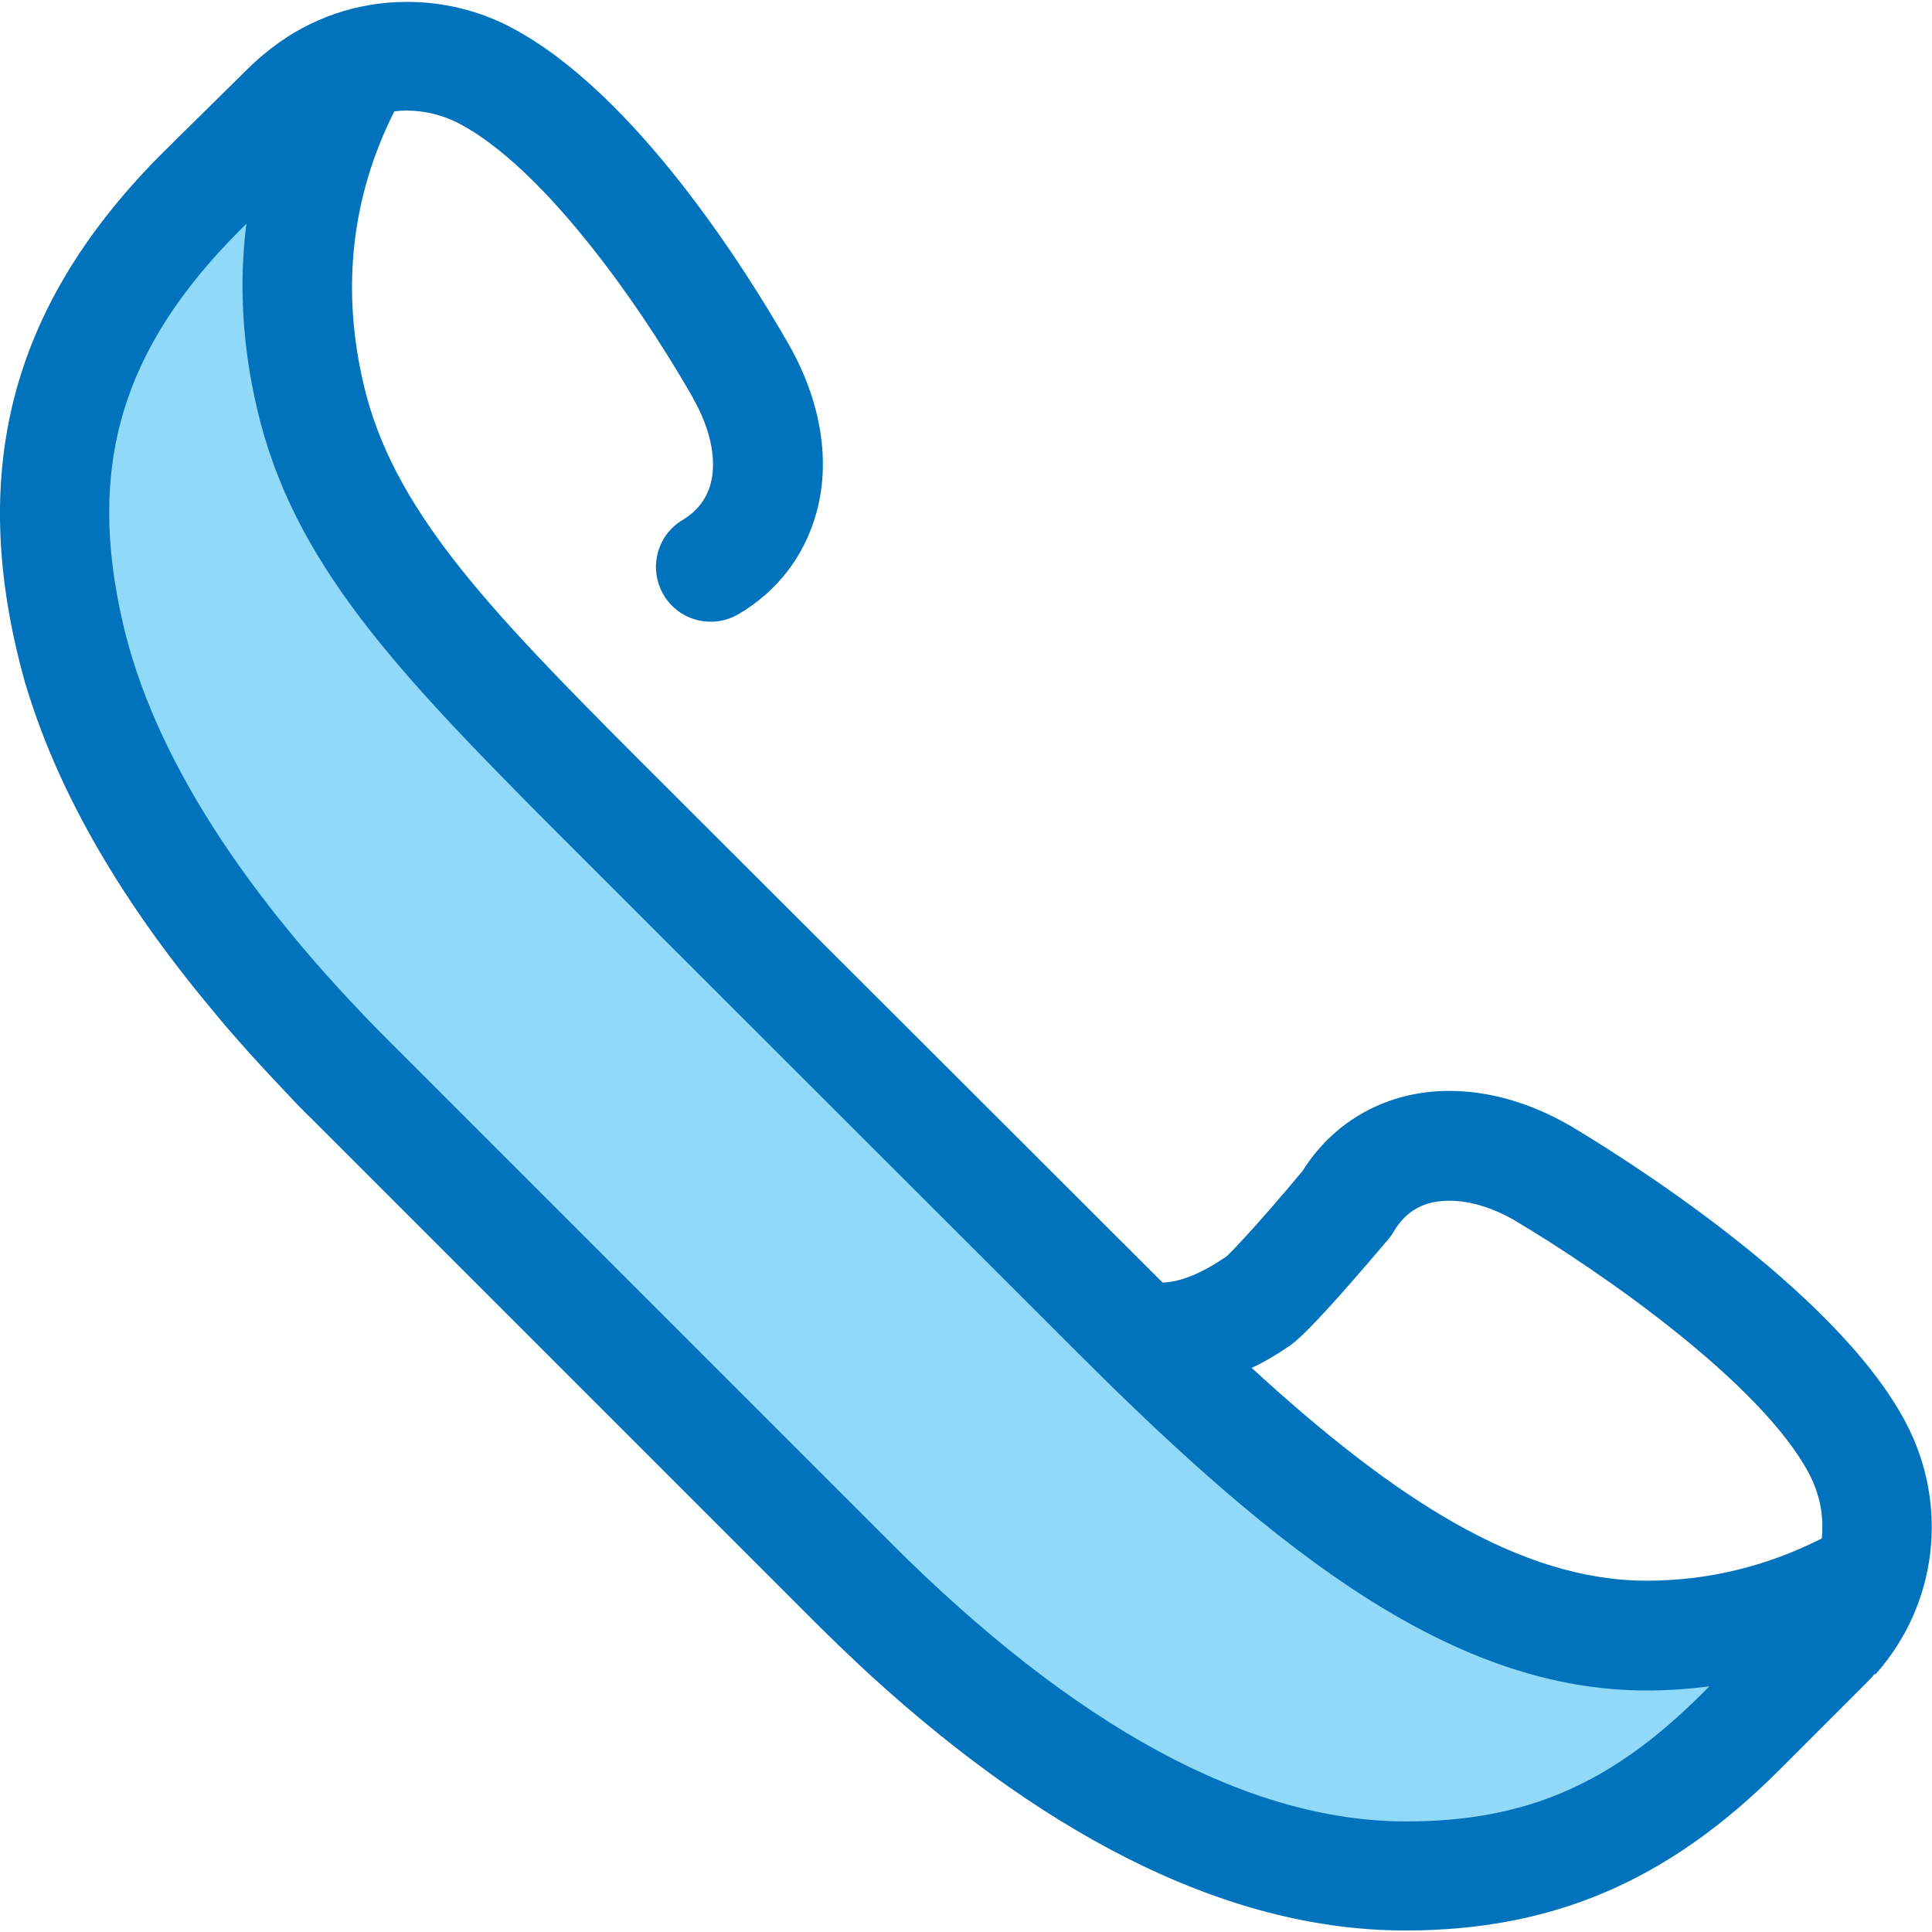
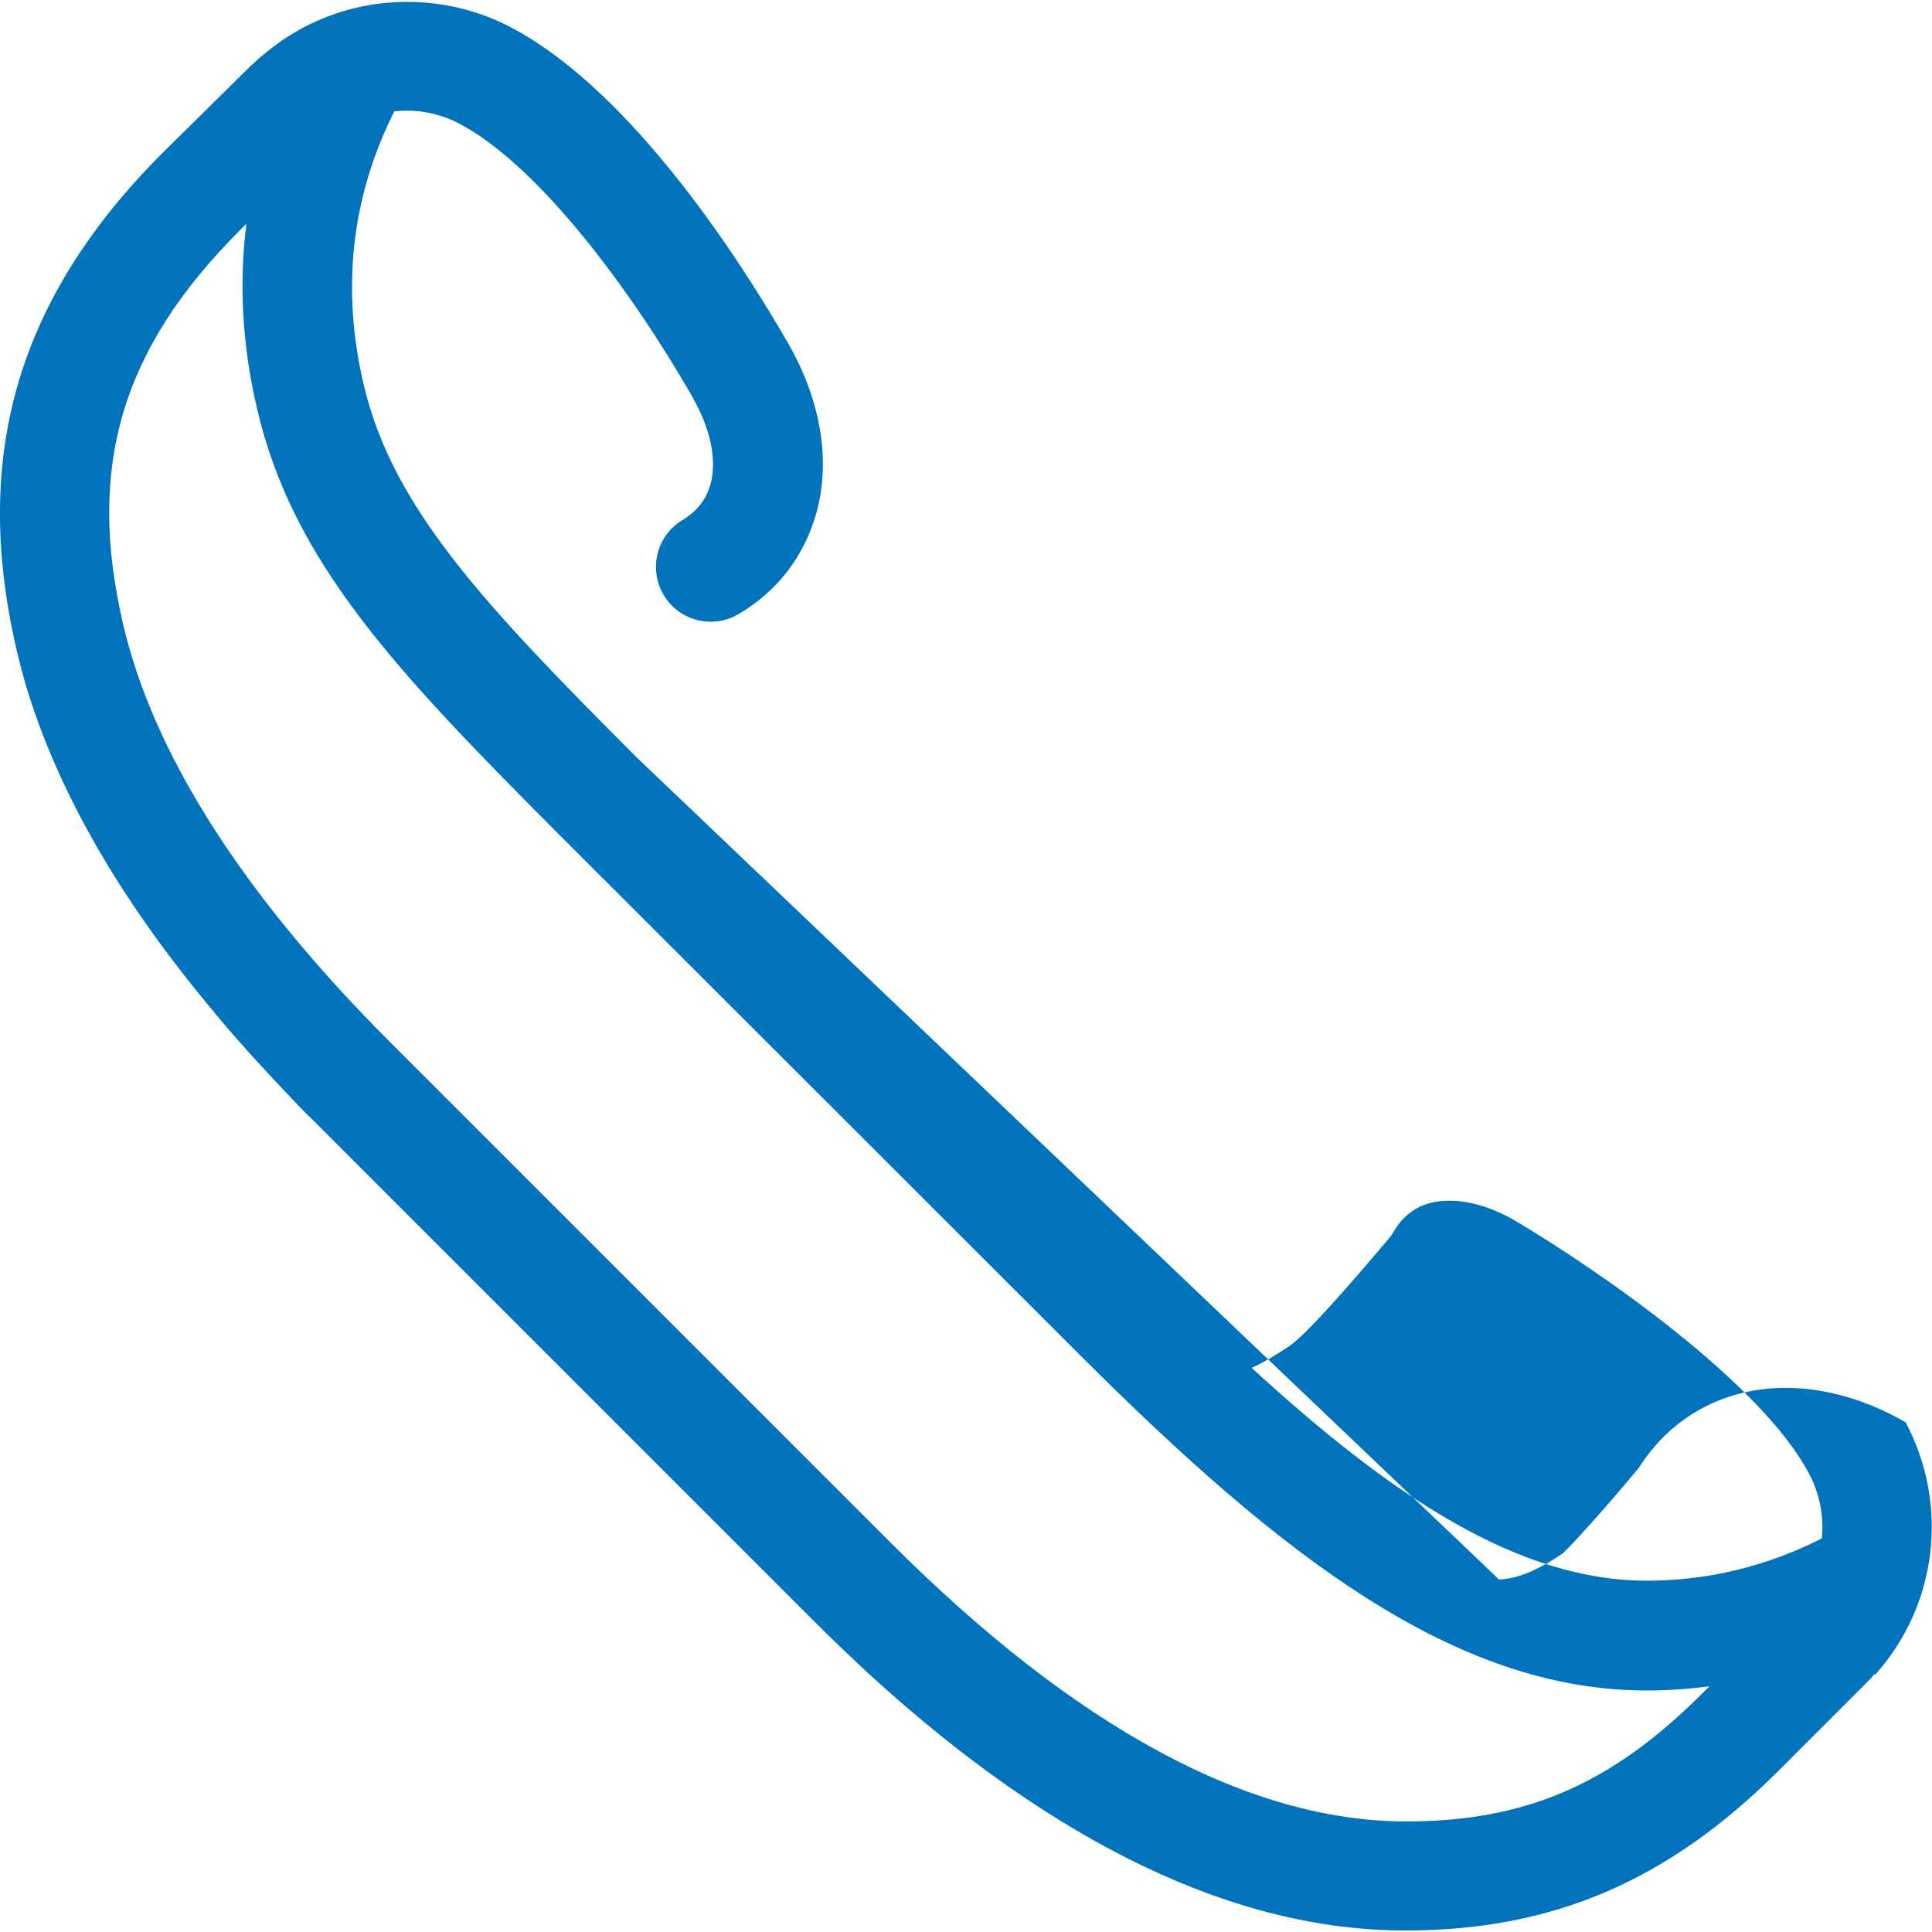
<svg xmlns="http://www.w3.org/2000/svg" version="1.1" id="Layer_1" x="0px" y="0px" viewBox="0 0 512 512" style="enable-background:new 0 0 512 512;" xml:space="preserve">
  <style type="text/css"> .st0{fill:#91D9F8;} .st1{fill:#0073BC;} </style>
-   <path class="st0" d="M495.6,417.3c-18.7,10.7-38.5,16.2-59.2,16.2h0c-45.6,0-88.3-33-140.1-84.8L158.4,210.9 c-40.9-41-67.7-68.8-76.3-106.1c-7.3-31.3-3-60.8,12.7-88.2c-7,2.1-13.3,5.9-18.6,11.2L53.3,50.7C17.1,86.9,8.1,123.9,18.5,168.6 c8.6,37.3,33.8,76.9,74.7,117.9l132.6,132.6c51.8,51.8,101.3,78.1,146.8,78.1h0c33.6,0,60.7-10.2,88.8-38.3l22.9-22.9 C489.8,430.6,493.6,424.2,495.6,417.3z" />
-   <path class="st1" d="M497.3,443.4c16.1-18.3,19.3-44.6,7.7-66.5c-18.9-35.8-77.5-71.8-89.1-78.7c-0.1,0-0.1-0.1-0.2-0.1 c-10.3-5.9-21.2-9-31.6-9c-16.3,0-30.4,7.7-38.9,21.2c-9.9,11.9-18,20.7-20.2,22.7c-6.5,4.4-11.9,6.7-16.9,6.9c-0.5-0.5-1-1-1.6-1.6 L168.7,200.7c-39.9-40-64.8-66.1-72.4-99.1c-5.9-25.4-3.1-49.6,8.2-72.1c1.1-0.1,2.1-0.2,3.2-0.2c4.9,0,9.7,1.2,14.1,3.5 c21.3,11.3,45.8,44.7,61.6,72.2c0.2,0.3,0.3,0.6,0.4,0.8c4.6,8.1,6.2,16.3,4.5,22.5c-1.1,4-3.6,7.2-7.4,9.5c-6.9,4.1-9.1,13-5,19.9 c4.1,6.9,13,9.1,19.9,5c10.3-6.1,17.3-15.3,20.5-26.6c3.9-13.8,1.3-29.7-7.2-44.7c0-0.1-0.1-0.2-0.1-0.2l-0.3-0.5 c-11.1-19.3-40.4-66.1-73.2-83.4c-8.5-4.5-18-6.8-27.6-6.8c-13.2,0-25.7,4.3-36,12.3c-0.1,0.1-0.3,0.2-0.4,0.3 c-0.7,0.6-1.5,1.2-2.2,1.8c-0.2,0.2-0.4,0.3-0.6,0.5c-0.8,0.8-1.7,1.5-2.5,2.3L43.1,40.5C4.8,78.8-7.5,120.5,4.3,171.8 c0.6,2.5,1.2,5,1.9,7.5c0.4,1.6,0.9,3.1,1.4,4.7c8.5,27,24.6,54.8,48.2,83.1c0.9,1.1,1.9,2.3,2.8,3.4c1,1.2,2.1,2.4,3.1,3.6 c1.5,1.7,3.1,3.5,4.6,5.2c4,4.4,8.1,8.8,12.4,13.3c1.3,1.3,2.6,2.7,4,4l132.6,132.6c5.1,5.1,10.2,10,15.3,14.7 c49.2,44.9,96.8,67.7,141.8,67.7h0c39.1,0,69.7-13.1,99.1-42.5l22.9-22.9c0.8-0.8,1.6-1.6,2.3-2.5 C497.1,443.7,497.2,443.6,497.3,443.4z M341.7,356.7c0.1-0.1,0.2-0.1,0.3-0.2c5.5-3.9,21.3-22.7,26.1-28.3c0.5-0.6,0.9-1.2,1.3-1.9 c3.2-5.4,8-8.1,14.7-8.1c5.4,0,11.3,1.8,17.1,5.1c23.1,13.7,65.5,43.2,78.2,67.2c2.9,5.5,4,11.4,3.4,17.2 c-14.8,7.5-30.4,11.2-46.4,11.2c-33.6,0-67-21.8-104.7-56.4C335,361,338.3,359,341.7,356.7z M148.2,221.2L286,358.9 c53.5,53.5,99.5,89.1,150.4,89.1c5.6,0,11.1-0.4,16.6-1.1l-1.8,1.8c-24.2,24.2-46.9,34-78.6,34h0c-41.6,0-87.6-24.9-136.6-73.9 L103.4,276.2c-39-39-62.8-76.4-70.8-110.9c-9.7-41.7-0.4-72.9,31-104.3l1.7-1.7c-2,15.8-1.1,32.2,2.8,48.9 C77.5,148.8,104.6,177.5,148.2,221.2z" />
+   <path class="st1" d="M497.3,443.4c16.1-18.3,19.3-44.6,7.7-66.5c-0.1,0-0.1-0.1-0.2-0.1 c-10.3-5.9-21.2-9-31.6-9c-16.3,0-30.4,7.7-38.9,21.2c-9.9,11.9-18,20.7-20.2,22.7c-6.5,4.4-11.9,6.7-16.9,6.9c-0.5-0.5-1-1-1.6-1.6 L168.7,200.7c-39.9-40-64.8-66.1-72.4-99.1c-5.9-25.4-3.1-49.6,8.2-72.1c1.1-0.1,2.1-0.2,3.2-0.2c4.9,0,9.7,1.2,14.1,3.5 c21.3,11.3,45.8,44.7,61.6,72.2c0.2,0.3,0.3,0.6,0.4,0.8c4.6,8.1,6.2,16.3,4.5,22.5c-1.1,4-3.6,7.2-7.4,9.5c-6.9,4.1-9.1,13-5,19.9 c4.1,6.9,13,9.1,19.9,5c10.3-6.1,17.3-15.3,20.5-26.6c3.9-13.8,1.3-29.7-7.2-44.7c0-0.1-0.1-0.2-0.1-0.2l-0.3-0.5 c-11.1-19.3-40.4-66.1-73.2-83.4c-8.5-4.5-18-6.8-27.6-6.8c-13.2,0-25.7,4.3-36,12.3c-0.1,0.1-0.3,0.2-0.4,0.3 c-0.7,0.6-1.5,1.2-2.2,1.8c-0.2,0.2-0.4,0.3-0.6,0.5c-0.8,0.8-1.7,1.5-2.5,2.3L43.1,40.5C4.8,78.8-7.5,120.5,4.3,171.8 c0.6,2.5,1.2,5,1.9,7.5c0.4,1.6,0.9,3.1,1.4,4.7c8.5,27,24.6,54.8,48.2,83.1c0.9,1.1,1.9,2.3,2.8,3.4c1,1.2,2.1,2.4,3.1,3.6 c1.5,1.7,3.1,3.5,4.6,5.2c4,4.4,8.1,8.8,12.4,13.3c1.3,1.3,2.6,2.7,4,4l132.6,132.6c5.1,5.1,10.2,10,15.3,14.7 c49.2,44.9,96.8,67.7,141.8,67.7h0c39.1,0,69.7-13.1,99.1-42.5l22.9-22.9c0.8-0.8,1.6-1.6,2.3-2.5 C497.1,443.7,497.2,443.6,497.3,443.4z M341.7,356.7c0.1-0.1,0.2-0.1,0.3-0.2c5.5-3.9,21.3-22.7,26.1-28.3c0.5-0.6,0.9-1.2,1.3-1.9 c3.2-5.4,8-8.1,14.7-8.1c5.4,0,11.3,1.8,17.1,5.1c23.1,13.7,65.5,43.2,78.2,67.2c2.9,5.5,4,11.4,3.4,17.2 c-14.8,7.5-30.4,11.2-46.4,11.2c-33.6,0-67-21.8-104.7-56.4C335,361,338.3,359,341.7,356.7z M148.2,221.2L286,358.9 c53.5,53.5,99.5,89.1,150.4,89.1c5.6,0,11.1-0.4,16.6-1.1l-1.8,1.8c-24.2,24.2-46.9,34-78.6,34h0c-41.6,0-87.6-24.9-136.6-73.9 L103.4,276.2c-39-39-62.8-76.4-70.8-110.9c-9.7-41.7-0.4-72.9,31-104.3l1.7-1.7c-2,15.8-1.1,32.2,2.8,48.9 C77.5,148.8,104.6,177.5,148.2,221.2z" />
</svg>